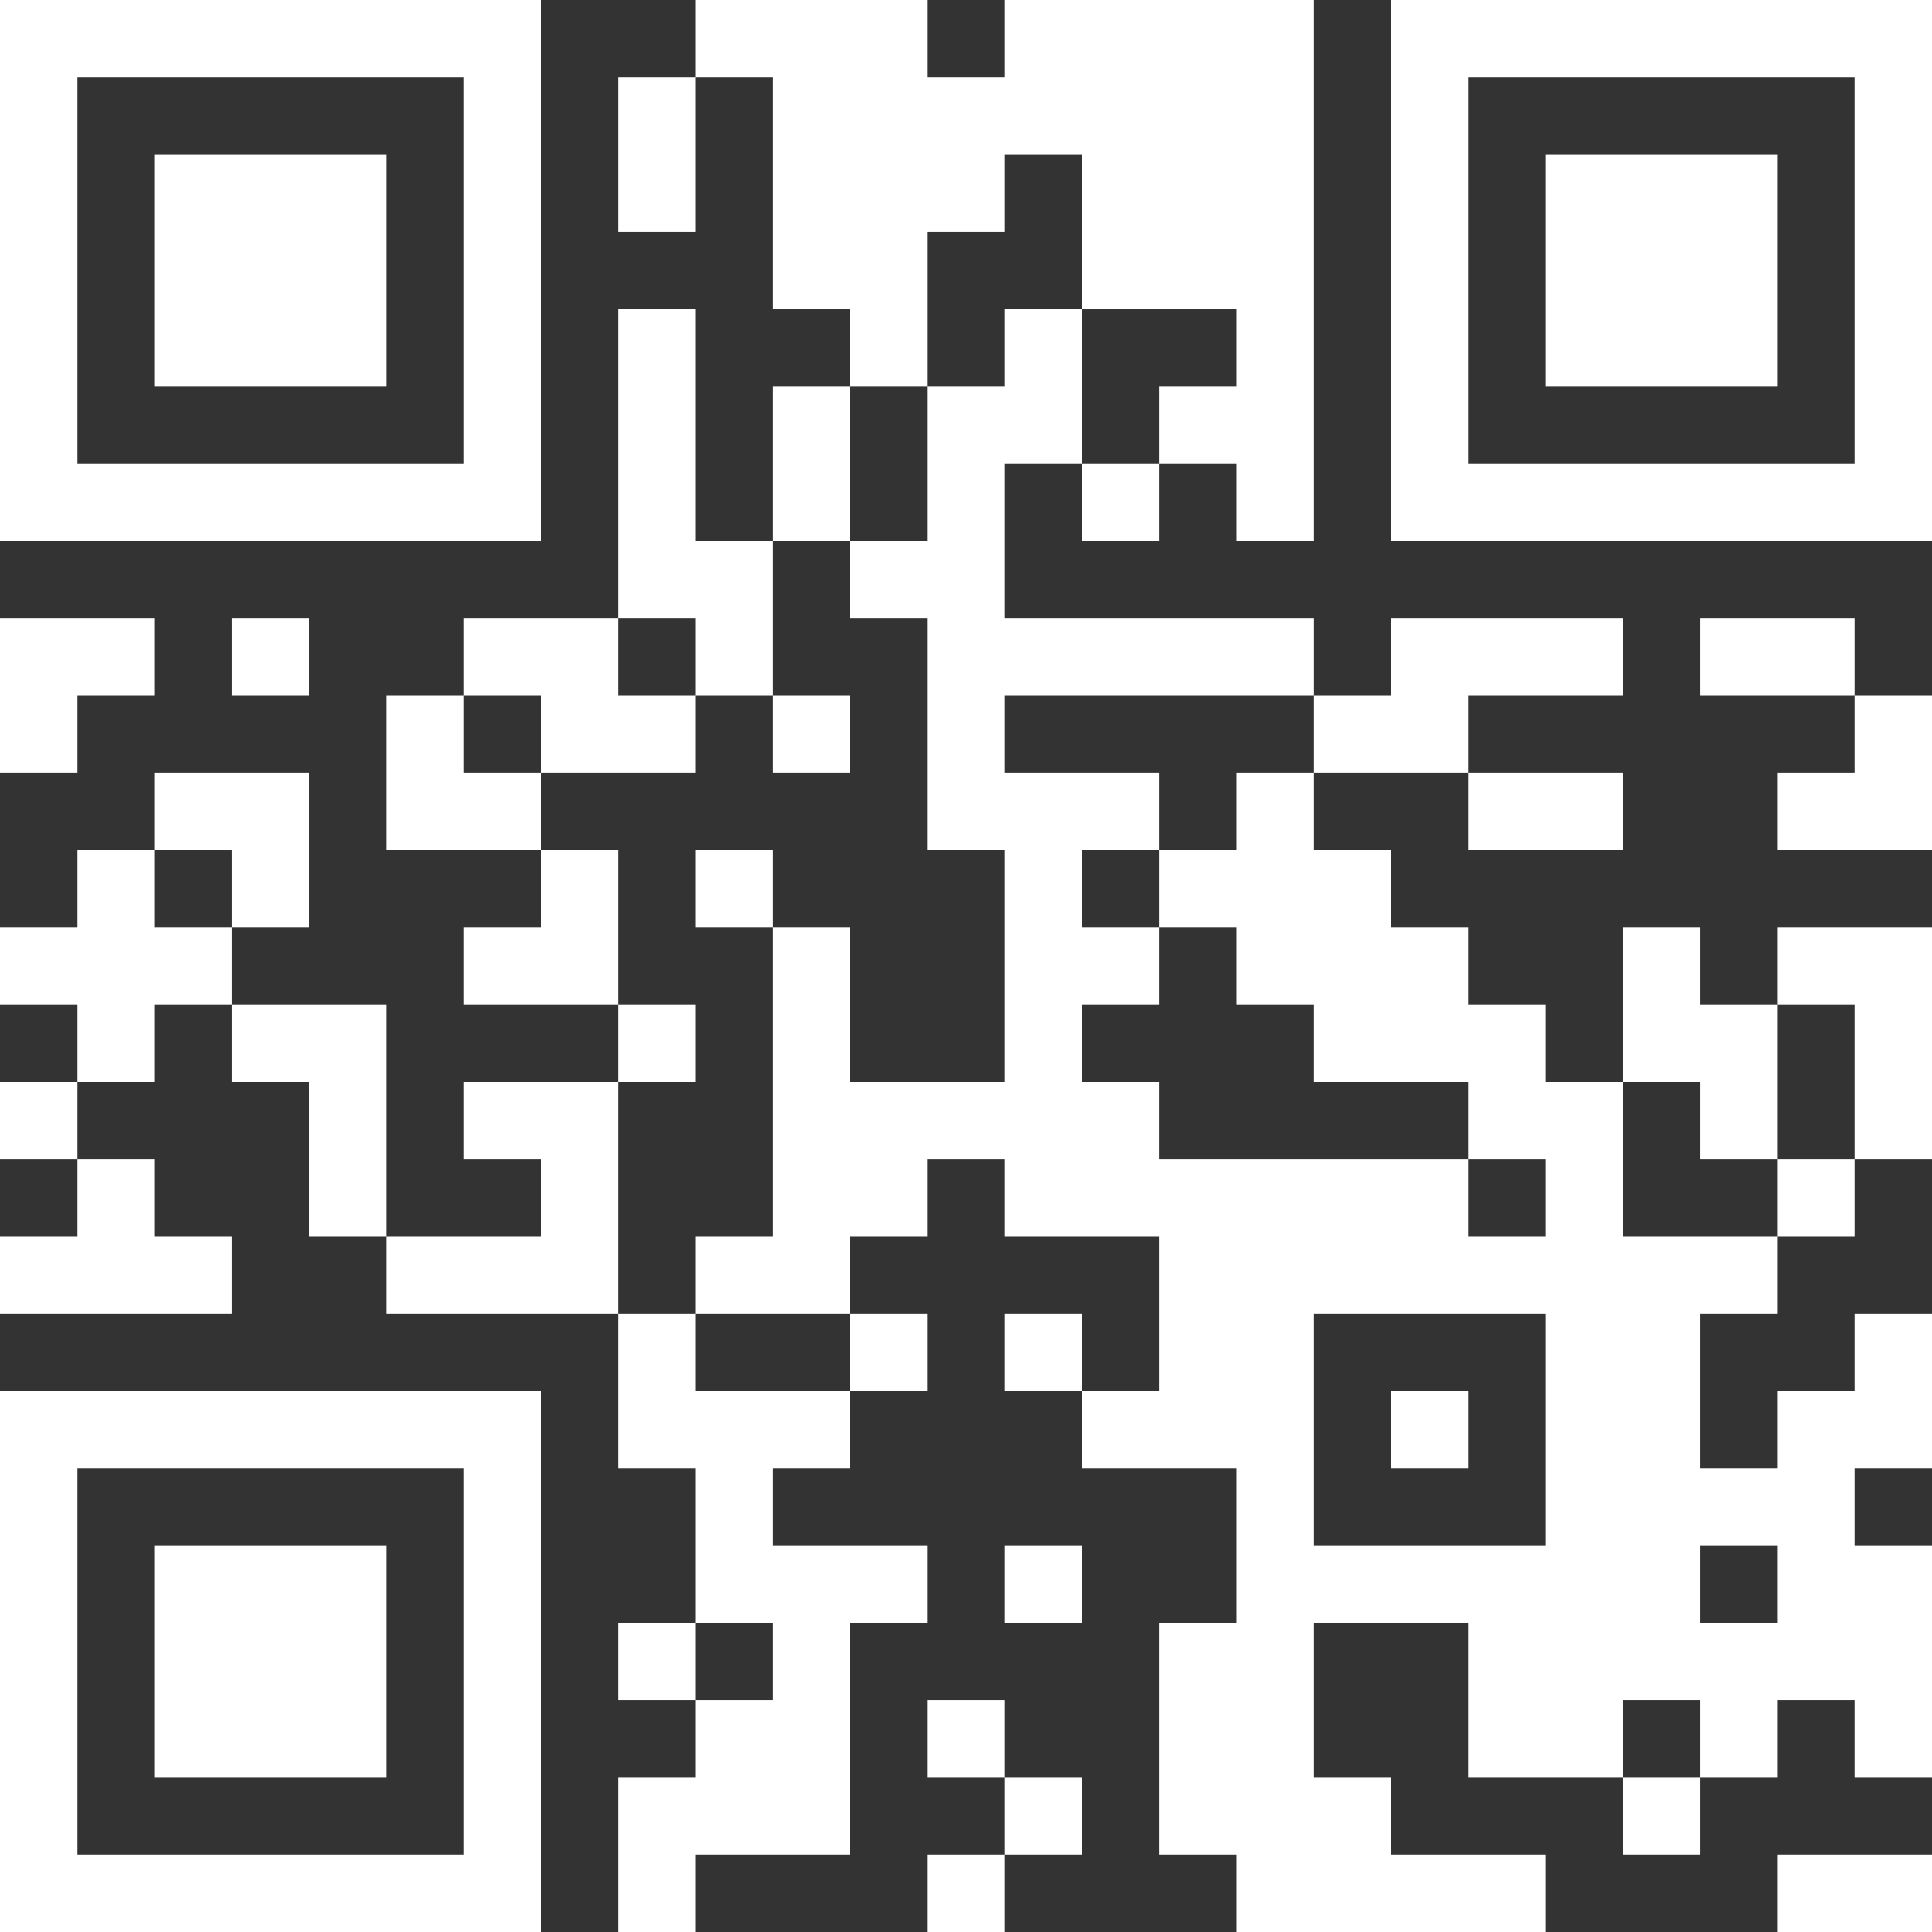
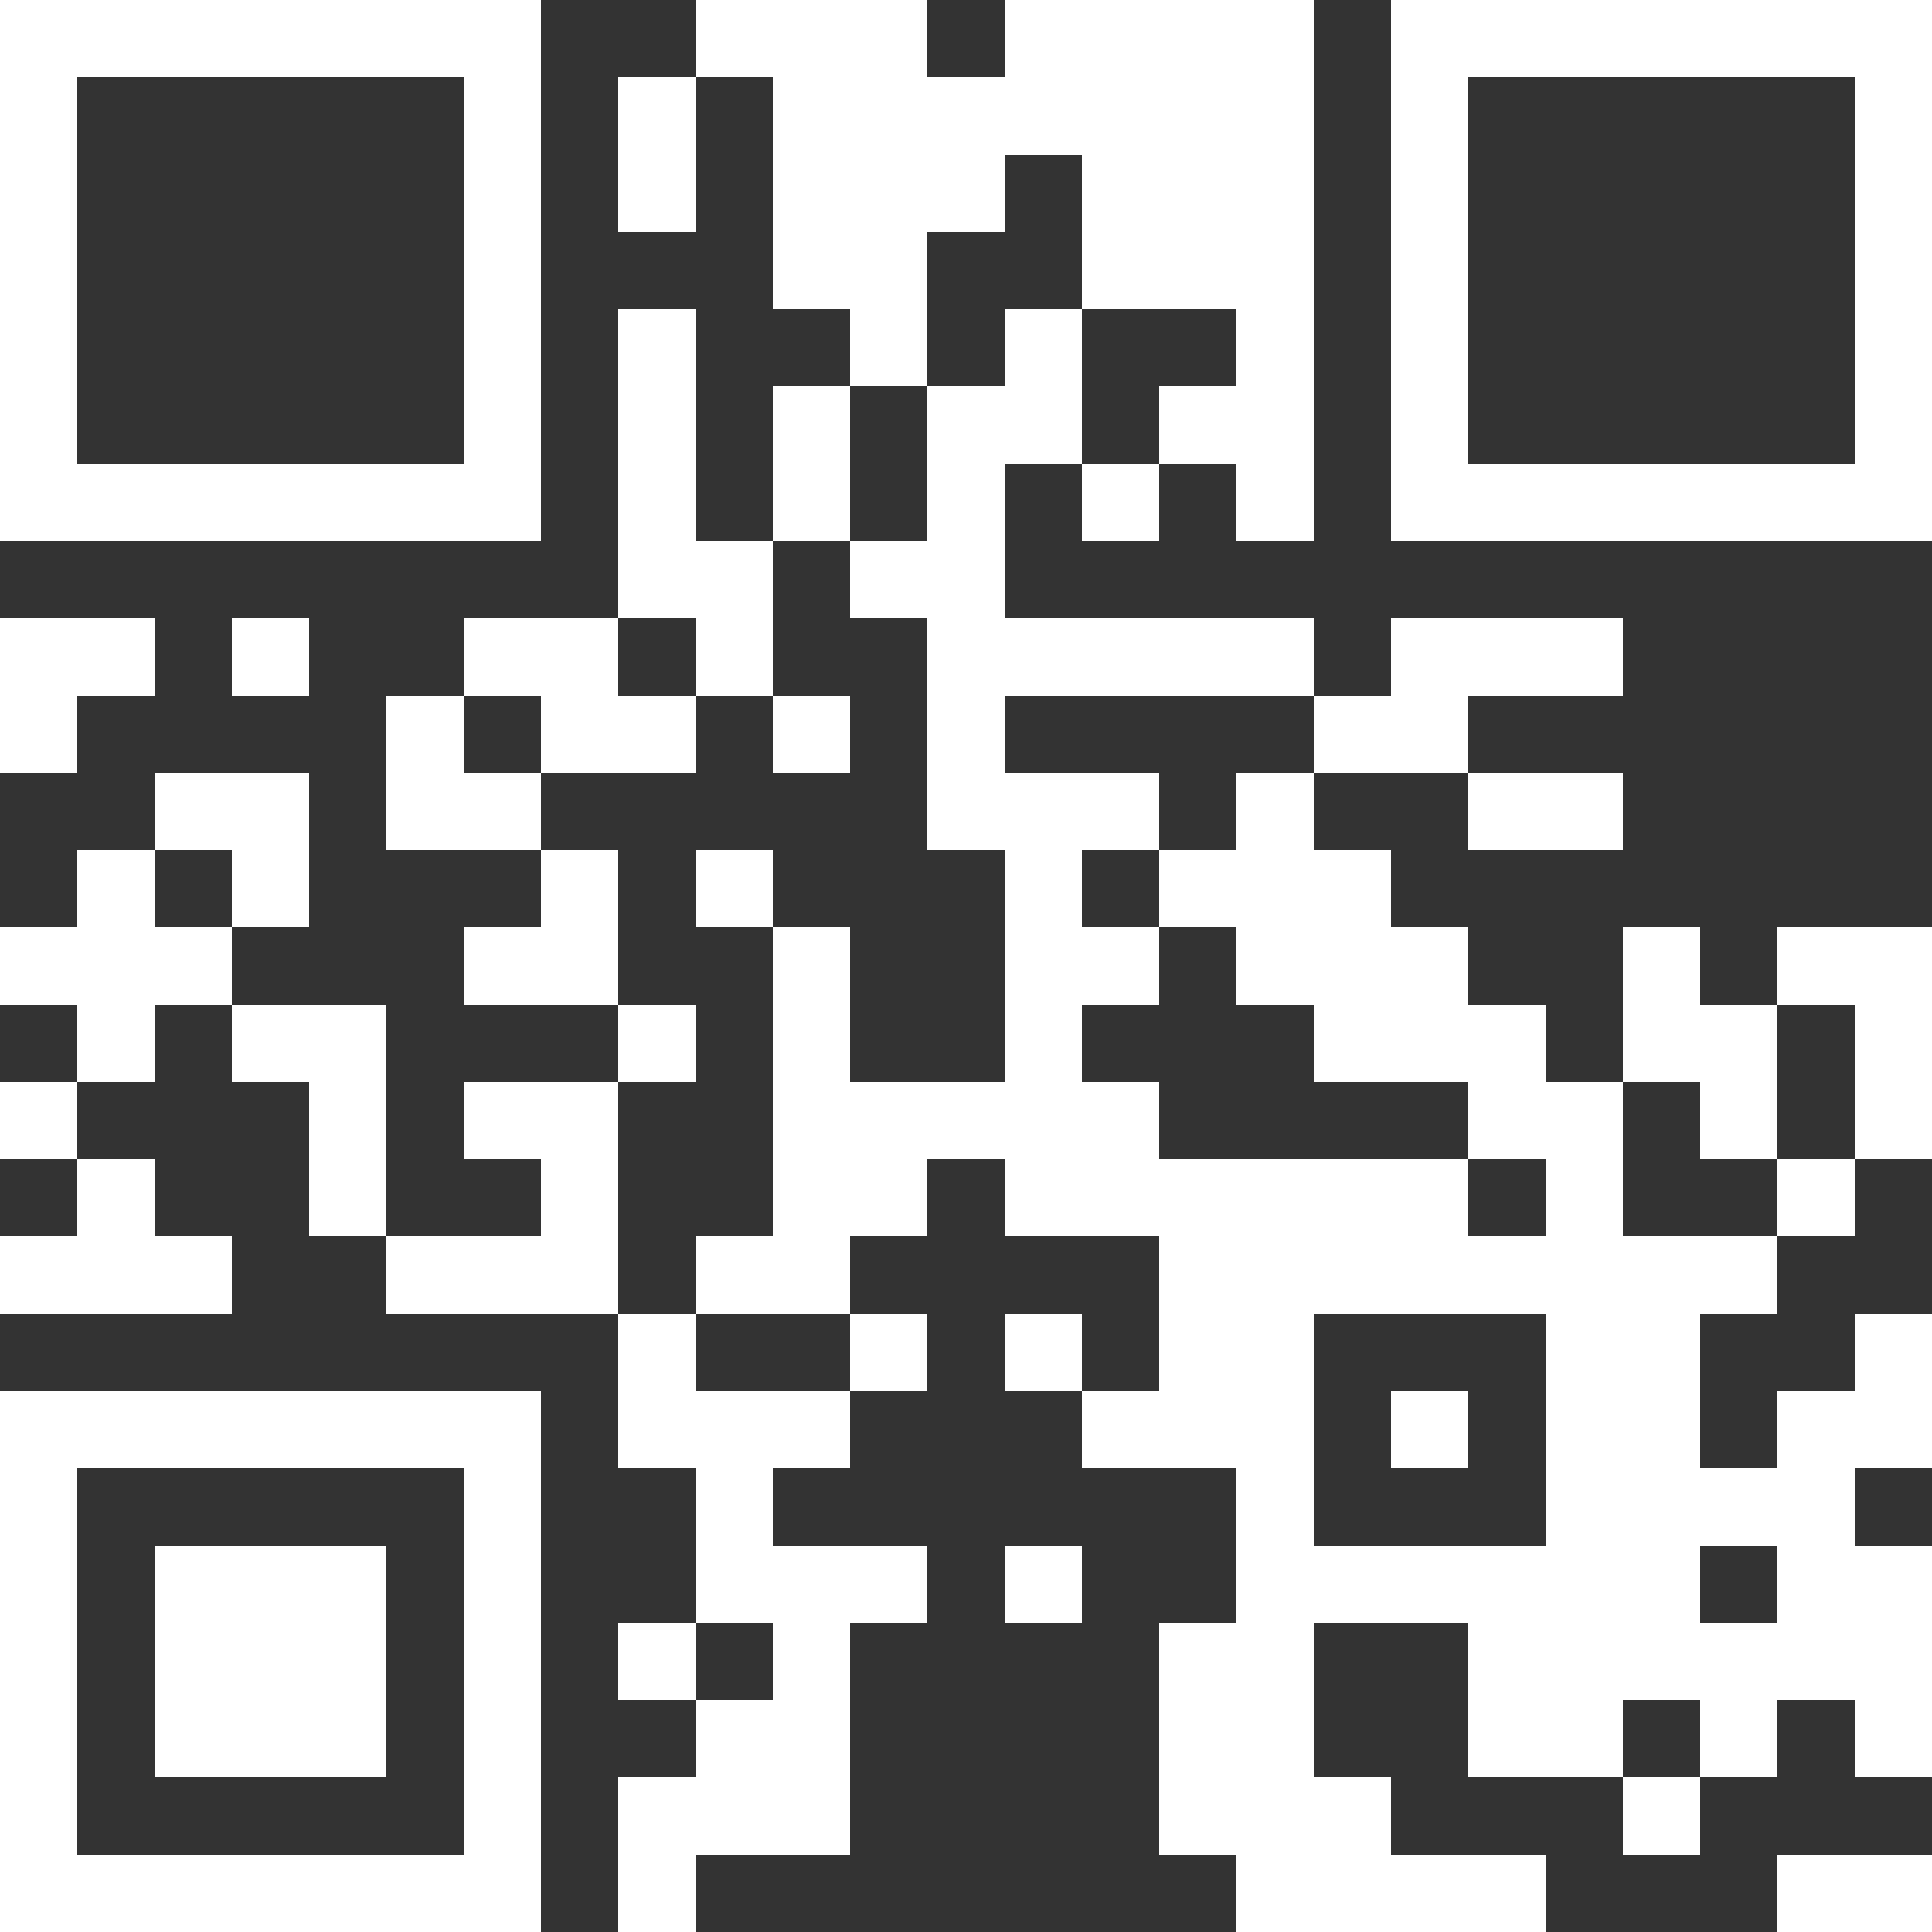
<svg xmlns="http://www.w3.org/2000/svg" id="_レイヤー_2" data-name="レイヤー 2" viewBox="0 0 250 250">
  <rect x="0" y="0" width="250" height="250" fill="#333333" stroke="none" />
  <defs>
    <style>
      .cls-1 {
        fill: #fff;
        stroke-width: 0px;
      }
    </style>
  </defs>
  <g id="_レイヤー_1-2" data-name="レイヤー 1">
    <g>
      <path class="cls-1" d="m0,35v35h70V0H0v35Zm60,0v25H10V10h50v25Z" />
-       <path class="cls-1" d="m20,35v15h30v-30h-30v15Z" />
      <path class="cls-1" d="m90,5v5h-10v20h10V10h10v30h10v10h-10v20h-10v-30h-10v40h-20v10h-10v20h20v10h-10v10h20v10h-20v10h10v10h-20v-30h-20v-10h10v-20h-20v10h-10v10H0v10h10v10H0v10h10v10H0v10h30v-10h-10v-10h-10v-10h10v-10h10v10h10v20h10v10h30v20h10v20h-10v10h10v10h-10v20h10v-10h20v-30h10v-10h-20v-10h10v-10h10v-10h-10v-10h10v-10h10v10h20v20h-10v-10h-10v10h10v10h20v20h-10v30h10v10h40v-10h-20v-10h-10v-20h20v20h20v10h10v-10h10v-10h10v10h10v-30h-10v-10h10v-20h-10v10h-10v10h-10v-20h10v-10h10v-10h10v-30h-20v10h-10v-10h-10v20h-10v-10h-10v-10h-10v-10h-10v-10h20v10h20v-10h-20v-10h20v-10h-30v10h-10v-10h-40v-20h10v10h10v-10h10v10h10V0h-40v10h-10V0h-30v5Zm50,25v10h20v10h-10v10h-10v-20h-10v10h-10v20h-10v10h10v30h10v30h-20v-20h-10v40h-10v10h20v10h-20v-10h-10v-30h10v-10h-10v-20h-10v-10h-10v-10h10v10h20v-10h-10v-10h10v10h10v-20h10v-20h10v-20h10v-10h10v10Zm30,65v5h-10v10h-10v10h10v10h10v10h20v10h10v10h-10v-10h-40v-10h-10v-10h10v-10h-10v-10h10v-10h-20v-10h40v5ZM30,115v5h-10v-10h10v5Zm210,25v10h-10v10h-20v-20h10v10h10v-20h10v10Zm-40,45v15h-30v-30h30v15Zm30,20v5h-10v-10h10v5Zm-130,10v5h-10v-10h10v5Zm120,10v5h-10v-10h10v5Z" />
      <path class="cls-1" d="m100,95v5h10v-10h-10v5Z" />
      <path class="cls-1" d="m90,115v5h10v-10h-10v5Z" />
      <path class="cls-1" d="m180,185v5h10v-10h-10v5Z" />
      <path class="cls-1" d="m180,35v35h70V0h-70v35Zm60,0v25h-50V10h50v25Z" />
-       <path class="cls-1" d="m200,35v15h30v-30h-30v15Z" />
      <path class="cls-1" d="m0,90v10h10v-10h10v-10H0v10Z" />
      <path class="cls-1" d="m30,85v5h10v-10h-10v5Z" />
-       <path class="cls-1" d="m220,85v5h20v10h-10v10h20v-20h-10v-10h-20v5Z" />
      <path class="cls-1" d="m0,215v35h70v-70H0v35Zm60,0v25H10v-50h50v25Z" />
      <path class="cls-1" d="m20,215v15h30v-30h-30v15Z" />
      <path class="cls-1" d="m130,205v5h10v-10h-10v5Z" />
-       <path class="cls-1" d="m120,225v5h10v10h-10v10h10v-10h10v-10h-10v-10h-10v5Z" />
      <path class="cls-1" d="m230,245v5h20v-10h-20v5Z" />
    </g>
  </g>
</svg>